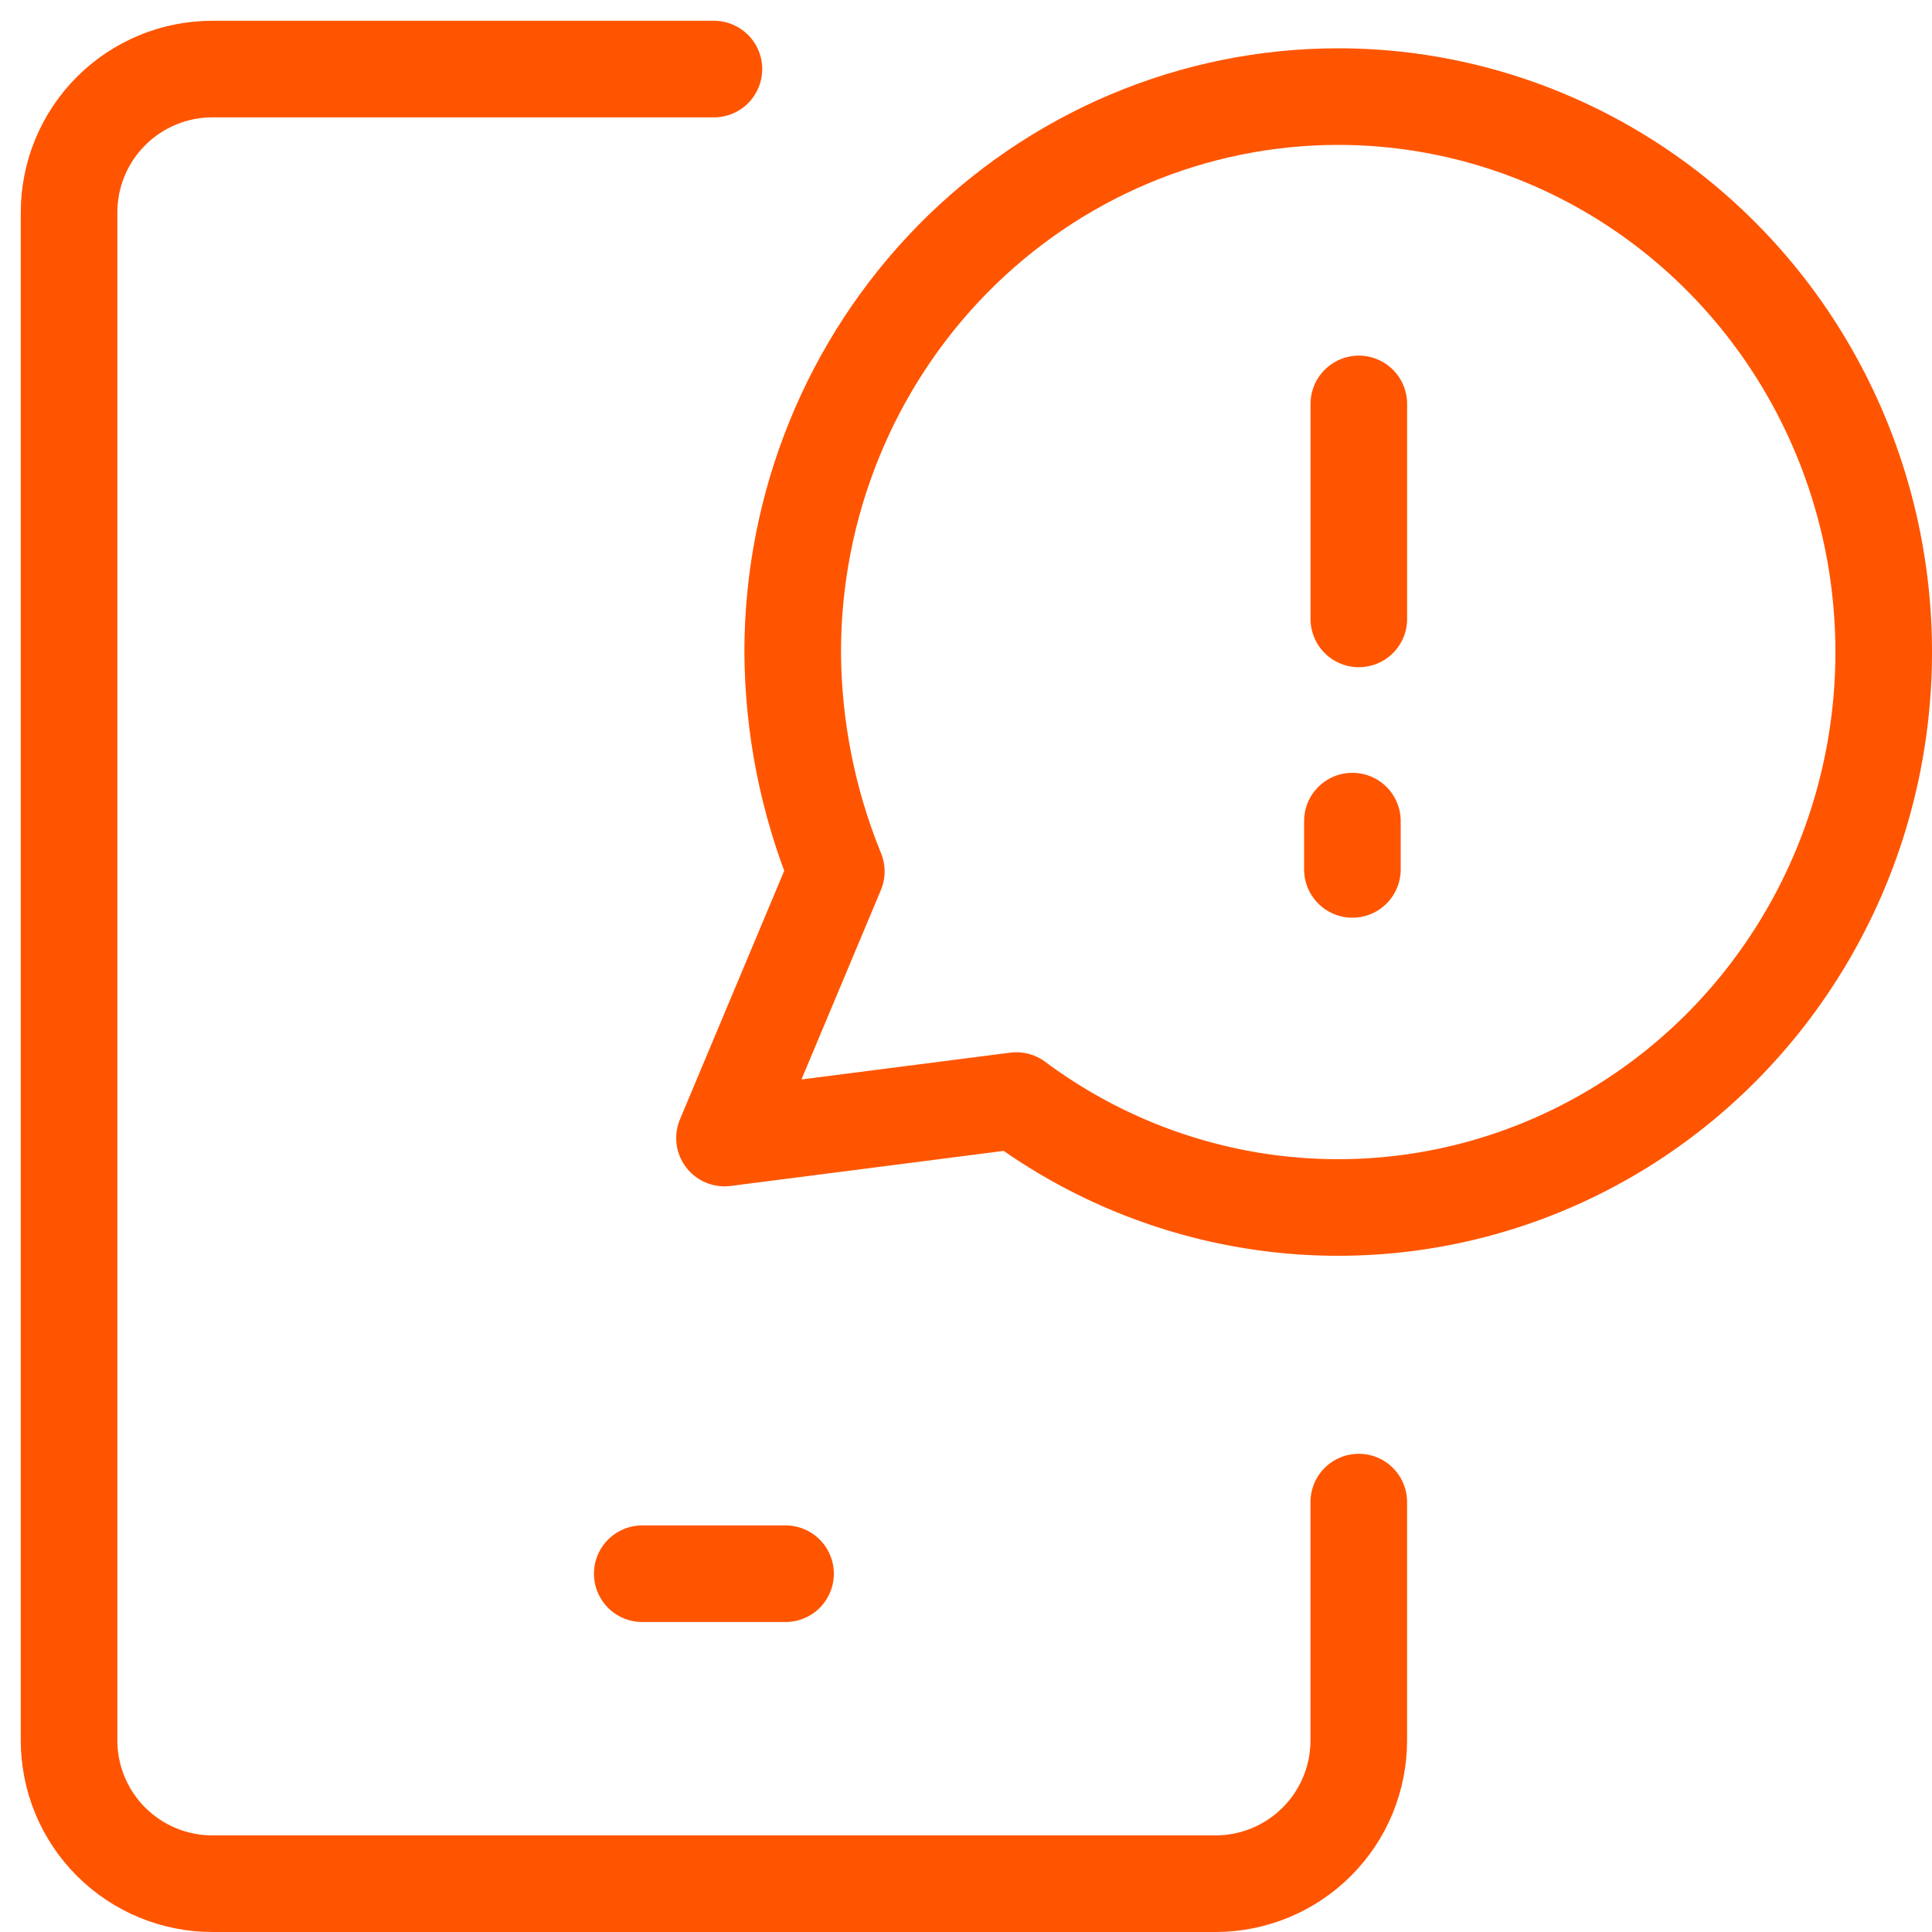
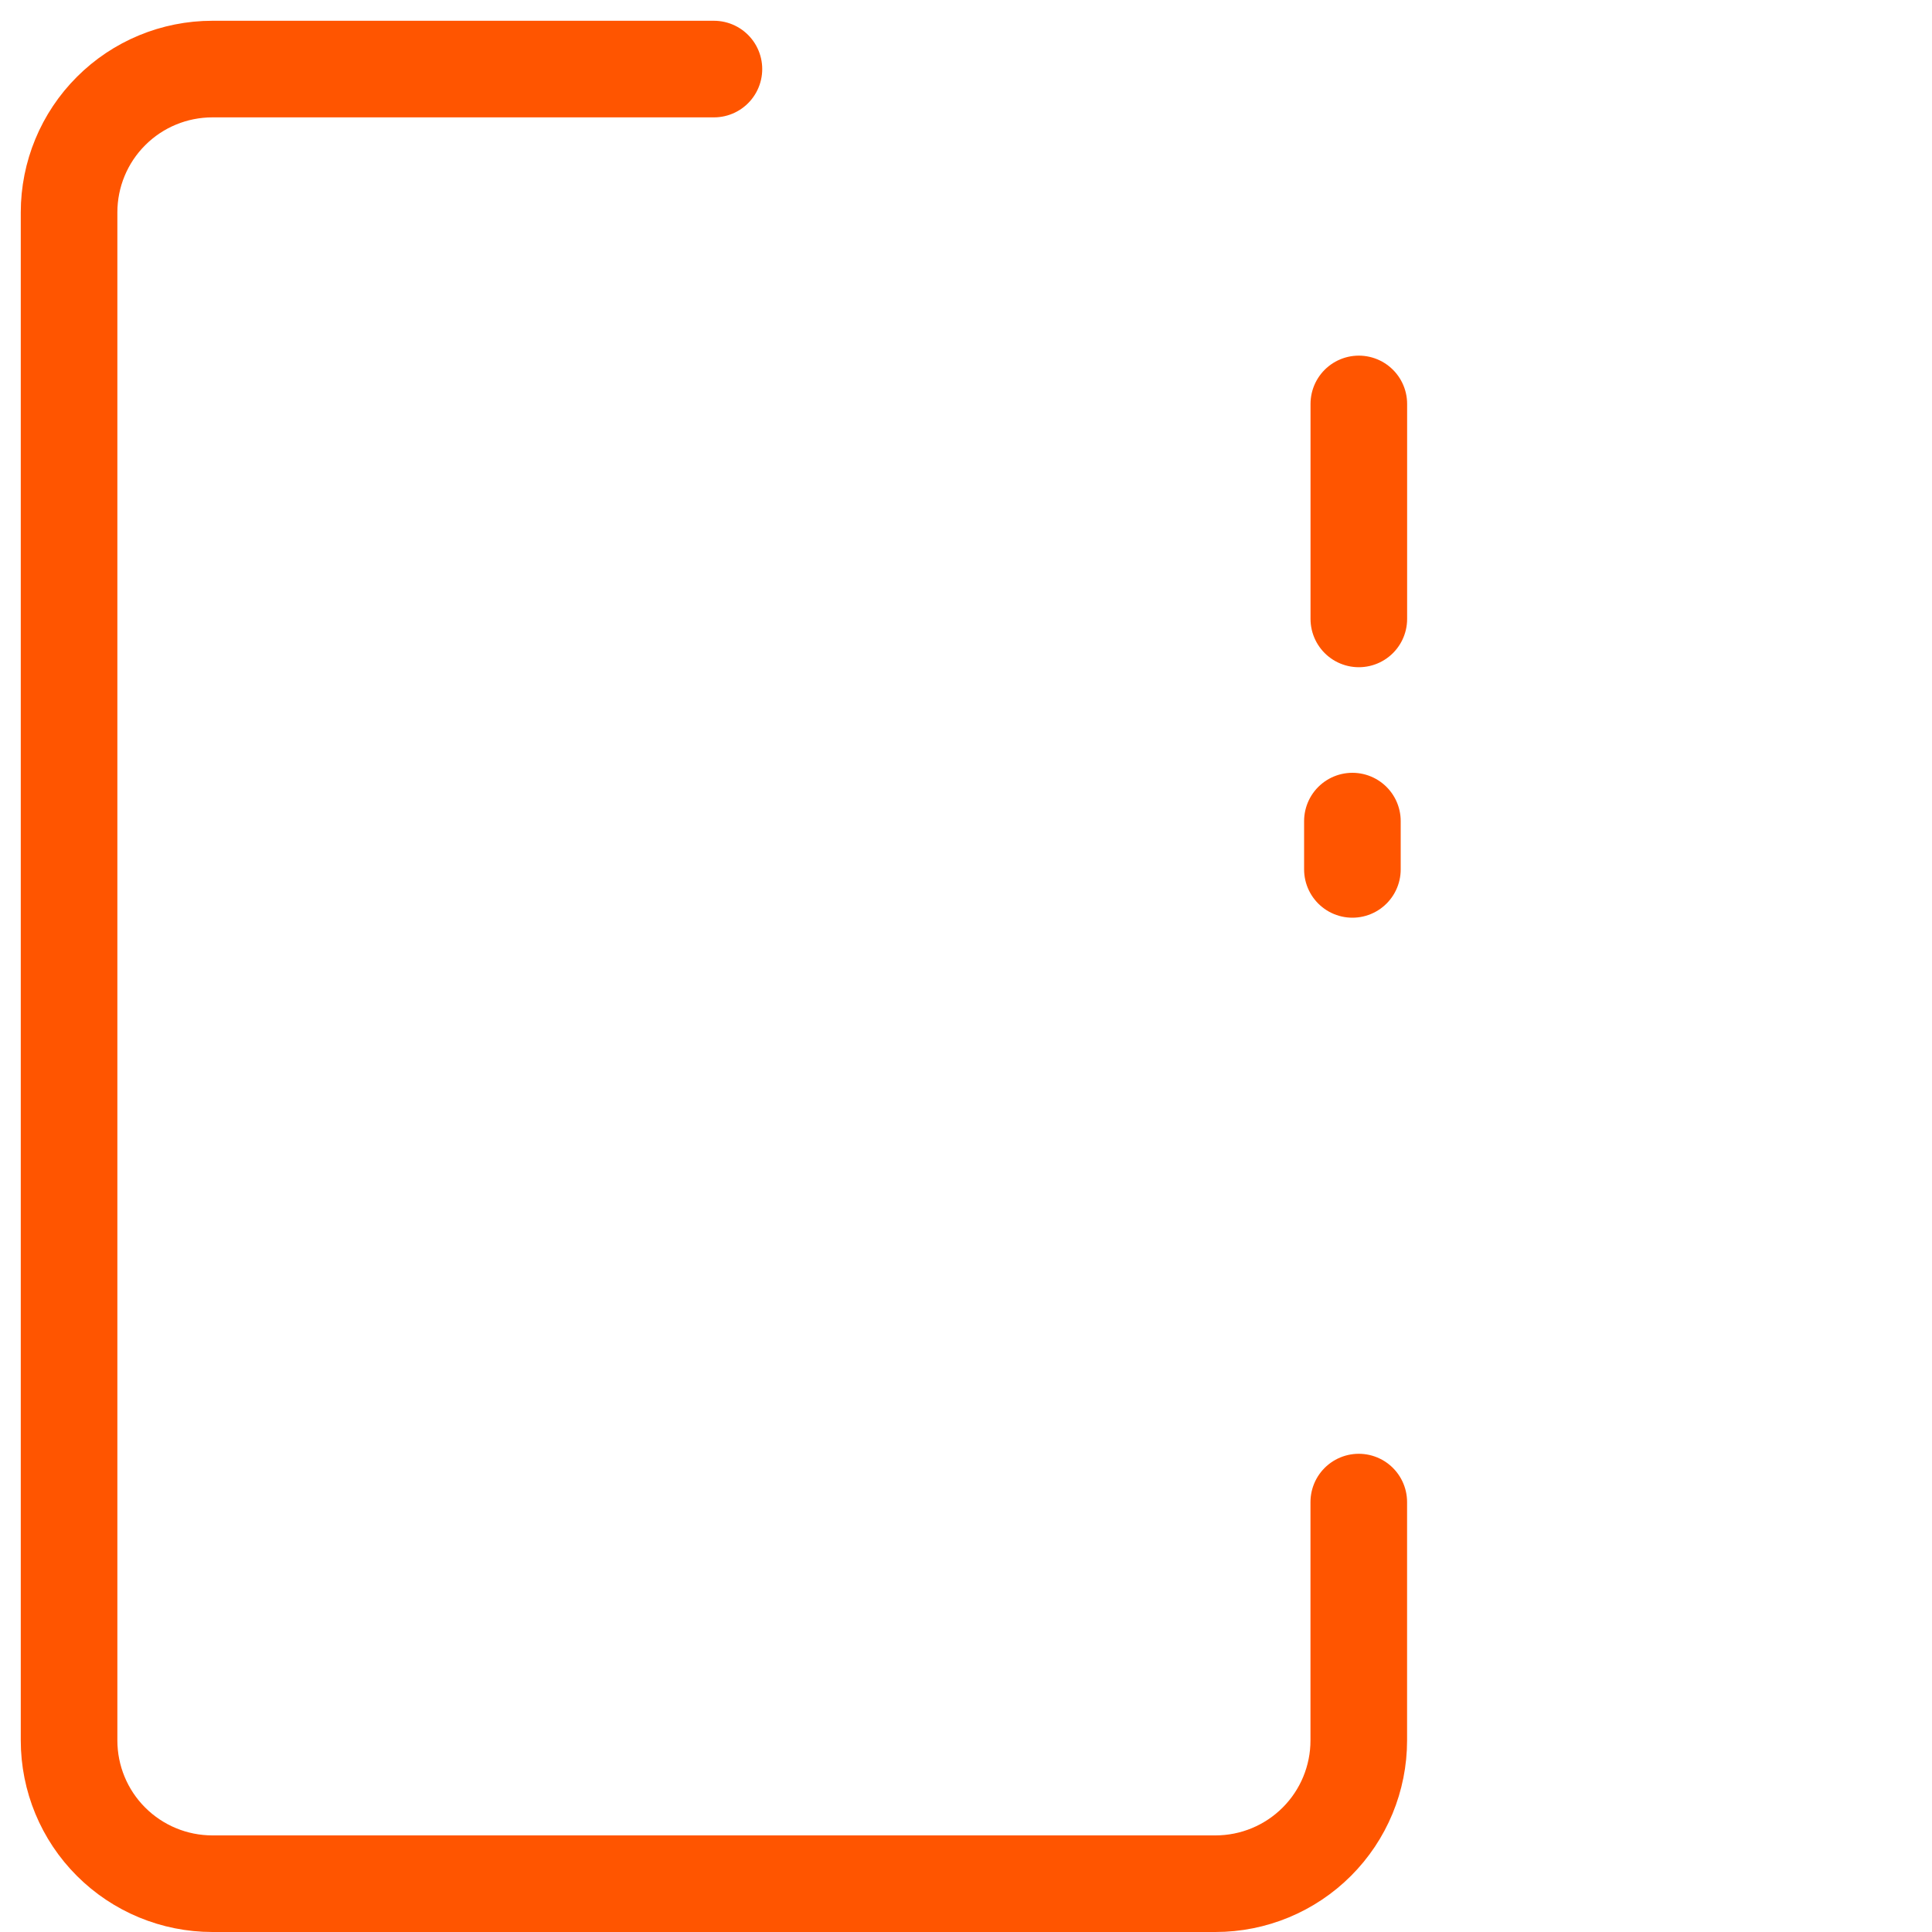
<svg xmlns="http://www.w3.org/2000/svg" width="40" height="40" viewBox="0 0 40 40" fill="none">
  <g clip-path="url(#clip0_5864_697)">
    <path d="M28.133 8.363V12.814" stroke="#FF5500" stroke-width="2" stroke-linecap="round" stroke-linejoin="round" />
    <path d="M28 17L28 18" stroke="#FF5500" stroke-width="2" stroke-linecap="round" stroke-linejoin="round" />
-     <path d="M27.707 2C24.711 2 21.838 3.212 19.72 5.368C17.602 7.525 16.412 10.45 16.412 13.5C16.42 15.06 16.727 16.603 17.315 18.043L15 23.562L21.043 22.786C22.483 23.858 24.152 24.566 25.913 24.854C27.674 25.142 29.477 25.002 31.174 24.444C32.872 23.886 34.415 22.927 35.679 21.645C36.942 20.363 37.889 18.795 38.443 17.069C38.996 15.342 39.14 13.507 38.863 11.713C38.586 9.919 37.895 8.217 36.848 6.747C35.8 5.277 34.426 4.081 32.837 3.256C31.248 2.431 29.49 2 27.707 2Z" stroke="#FF5500" stroke-width="2" stroke-linecap="round" stroke-linejoin="round" />
    <path d="M14.781 1.43H4.397C3.61 1.43 2.855 1.742 2.299 2.299C1.742 2.855 1.43 3.61 1.43 4.397V36.033C1.43 36.82 1.742 37.575 2.299 38.131C2.855 38.687 3.61 39 4.397 39H25.165C25.952 39 26.707 38.687 27.263 38.131C27.82 37.575 28.132 36.82 28.132 36.033V31.099" stroke="#FF5500" stroke-width="2" stroke-linecap="round" stroke-linejoin="round" />
-     <path d="M13.297 32.582H16.264" stroke="#FF5500" stroke-width="2" stroke-linecap="round" stroke-linejoin="round" />
  </g>
  <defs>
    <clipPath id="clip0_5864_697">
      <rect width="40" height="40" fill="white" />
    </clipPath>
  </defs>
</svg>